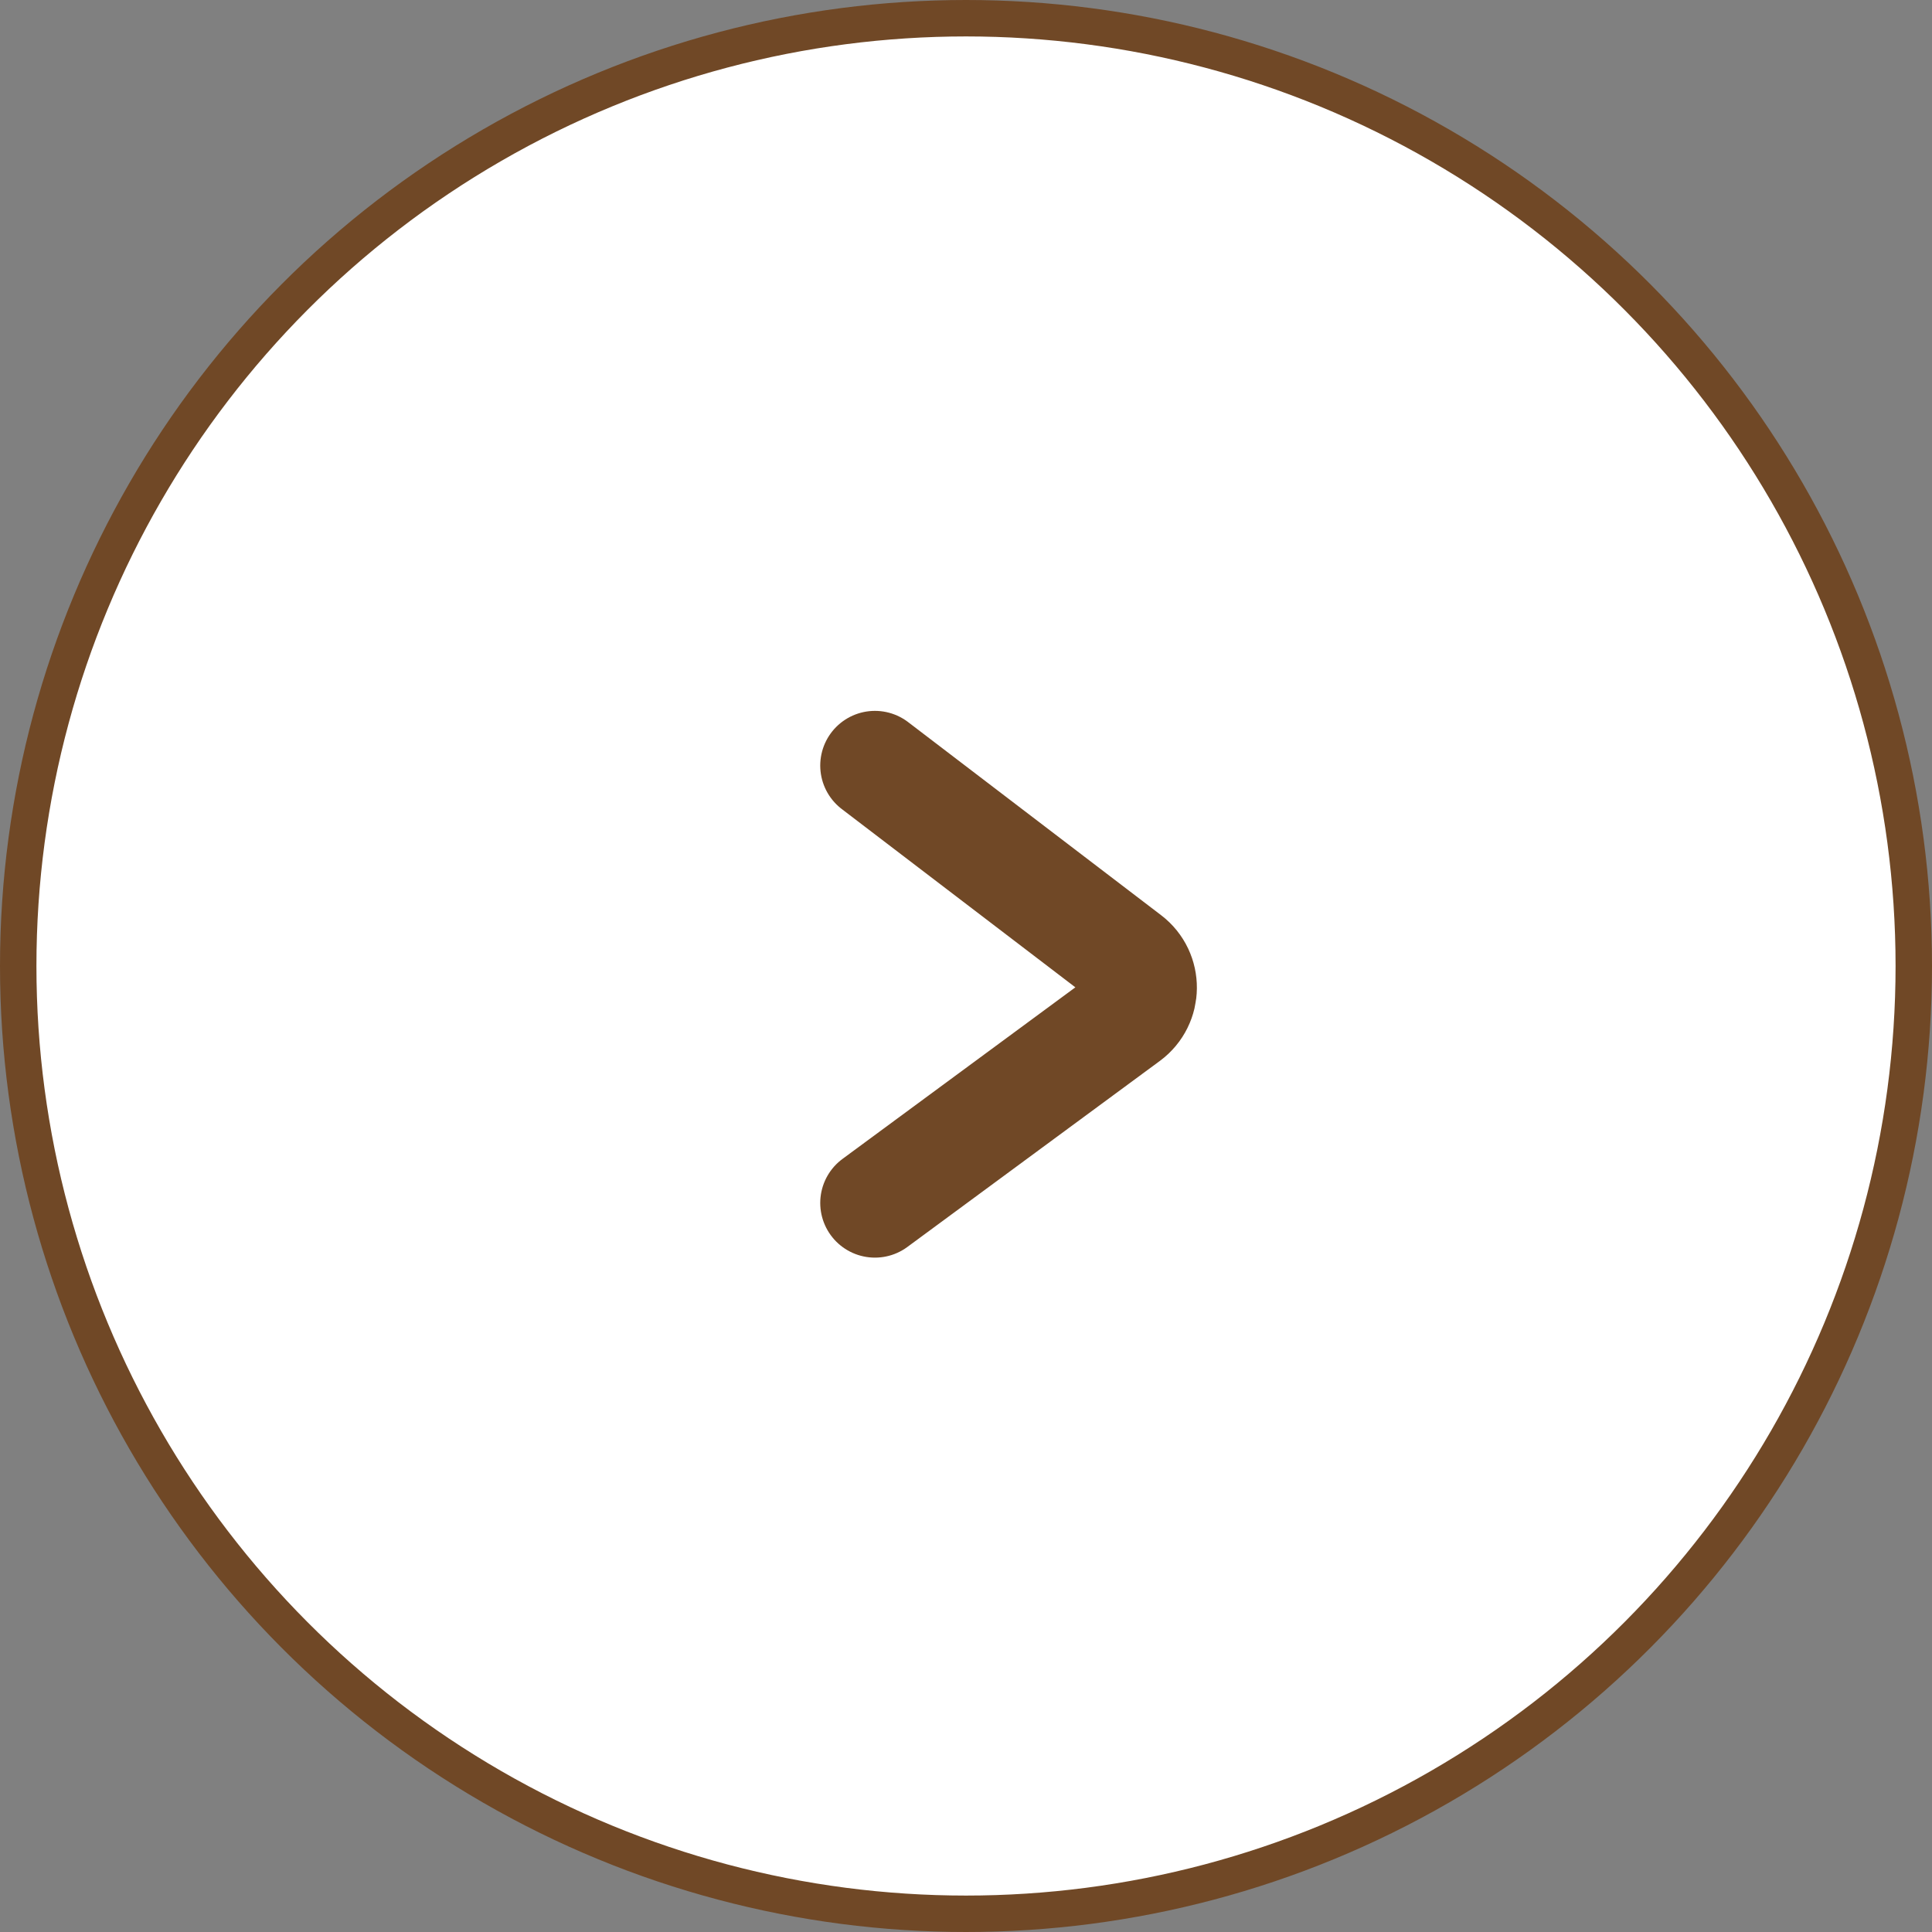
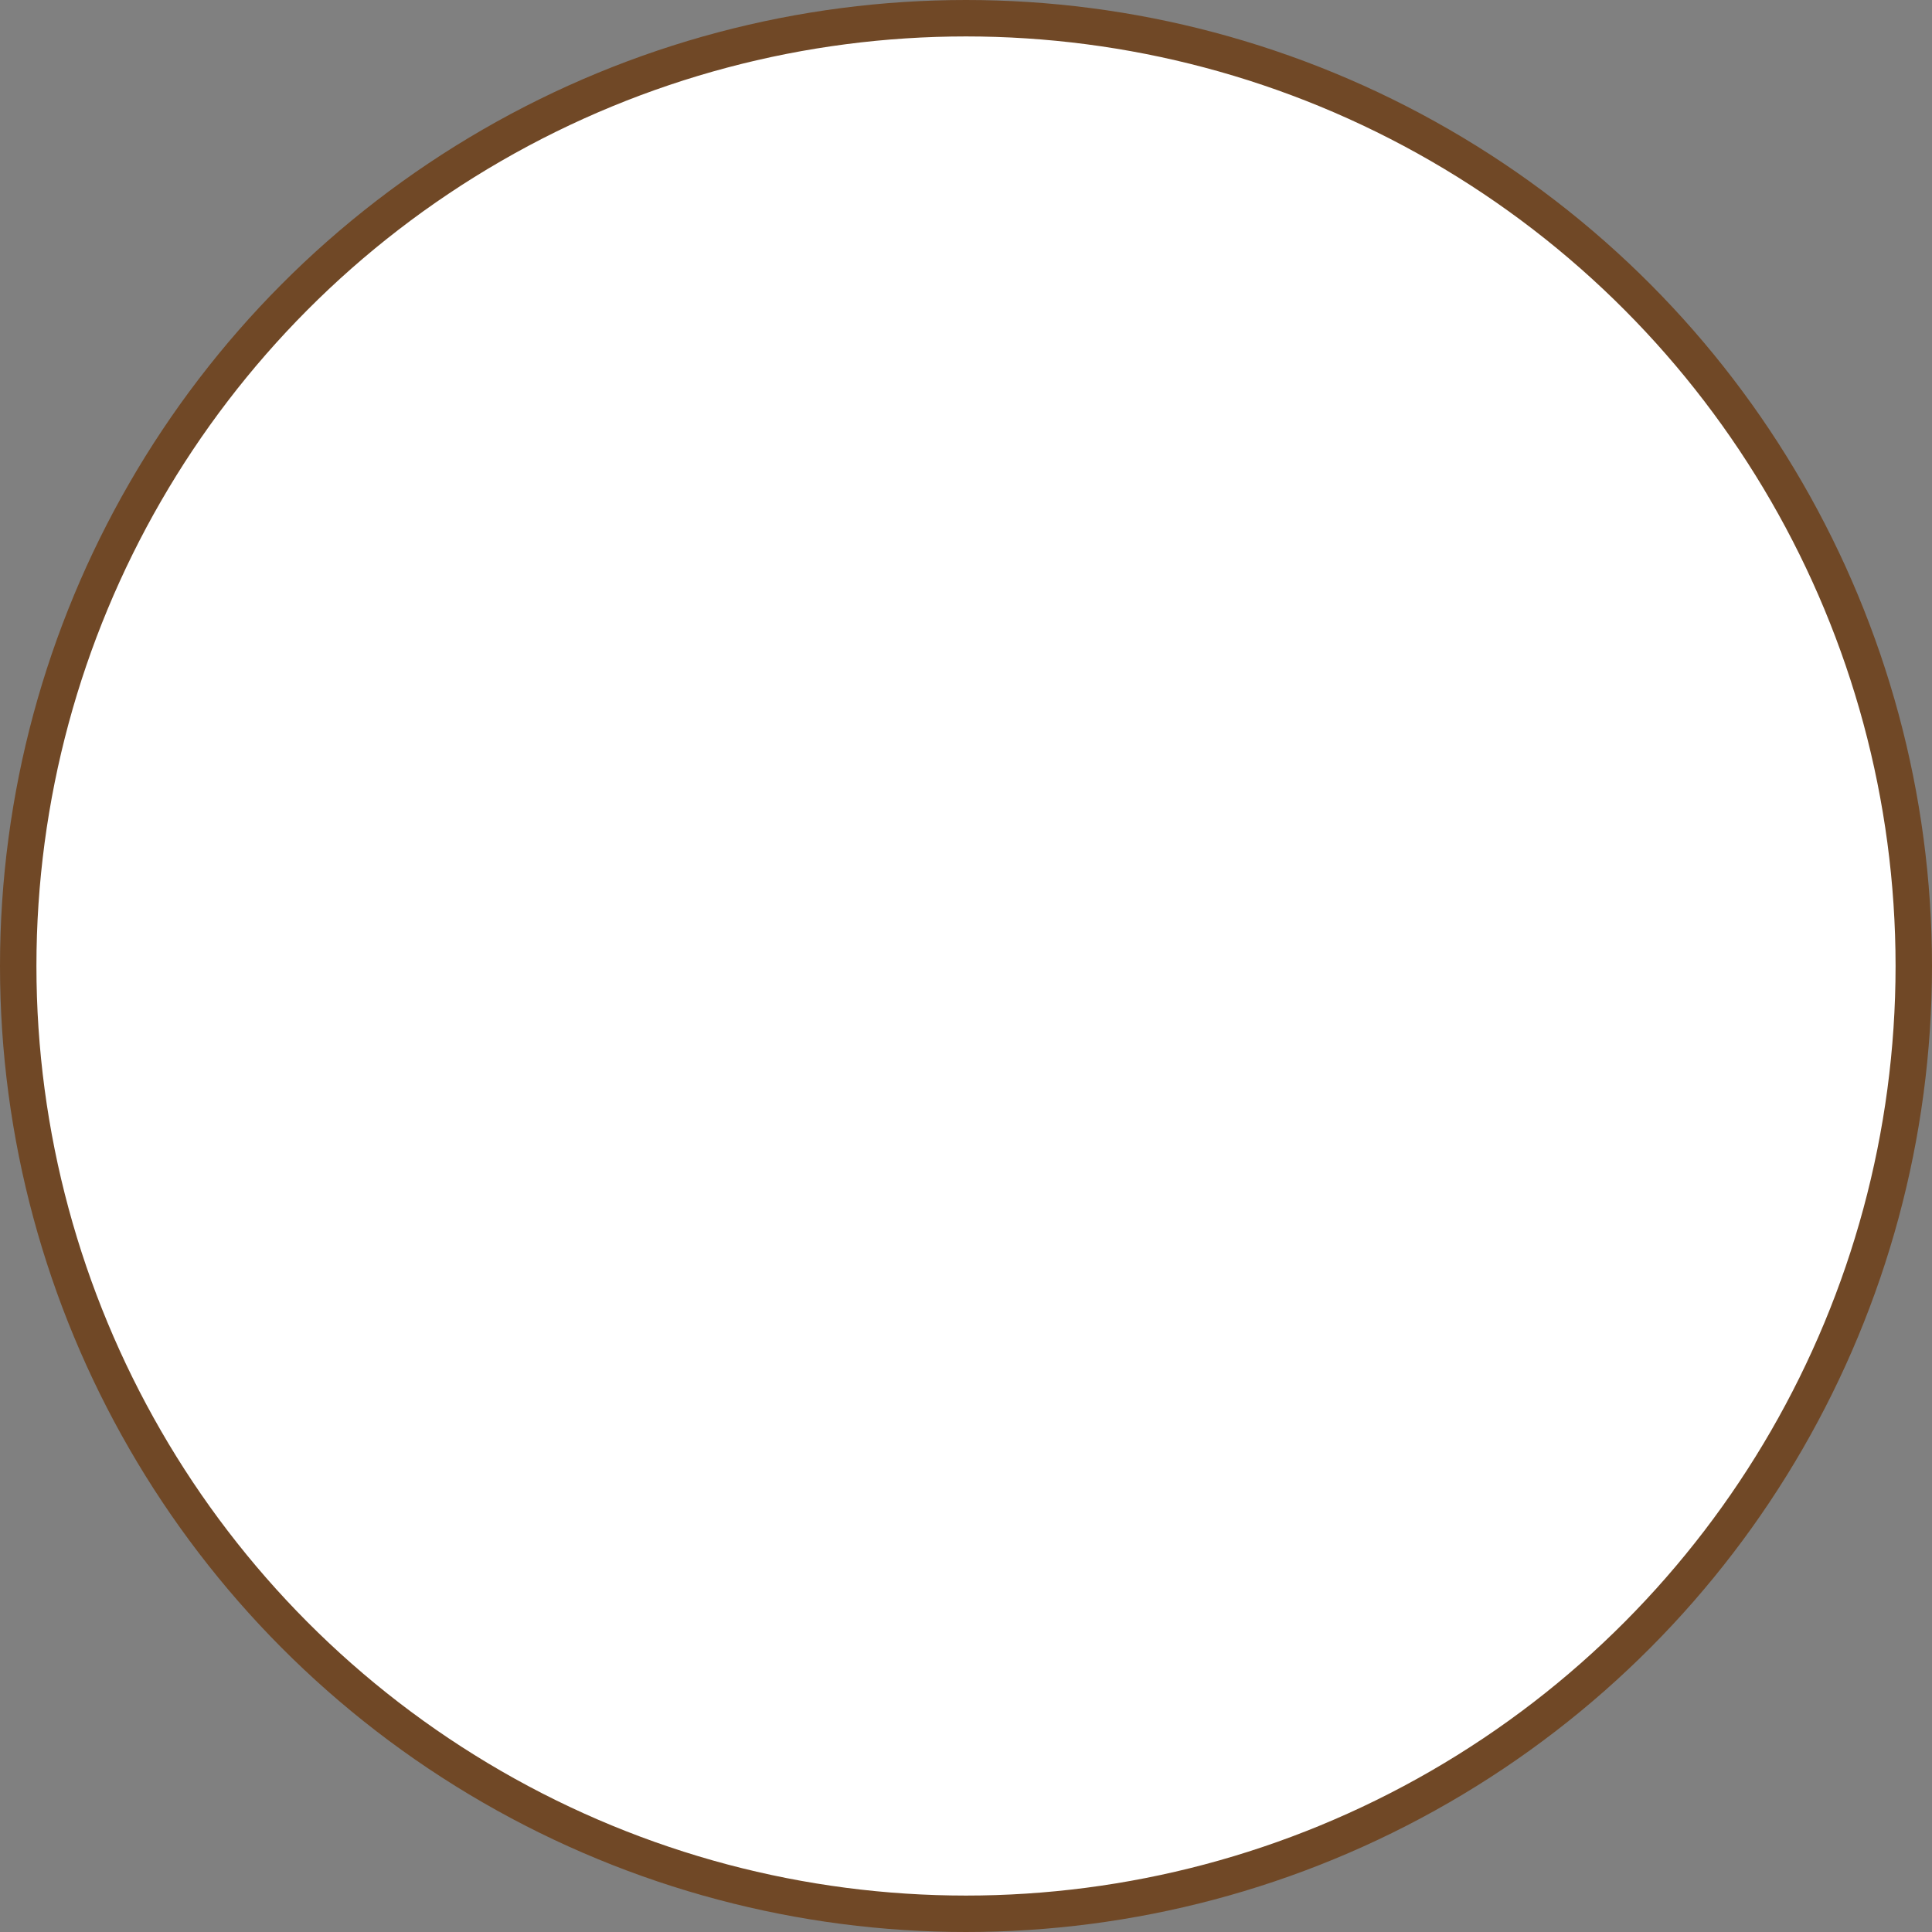
<svg xmlns="http://www.w3.org/2000/svg" width="28" height="28" viewBox="0 0 28 28" fill="none">
  <rect x="0" y="0" width="28" height="28" fill="#808080" stroke="none" />
  <circle cx="14" cy="14" r="13.736" fill="white" stroke="#704826" stroke-width="0.528" />
-   <path d="M12.68 11.095L16.346 13.893C16.626 14.106 16.622 14.529 16.339 14.738L12.68 17.434" stroke="#704826" stroke-width="1.585" stroke-linecap="round" />
</svg>